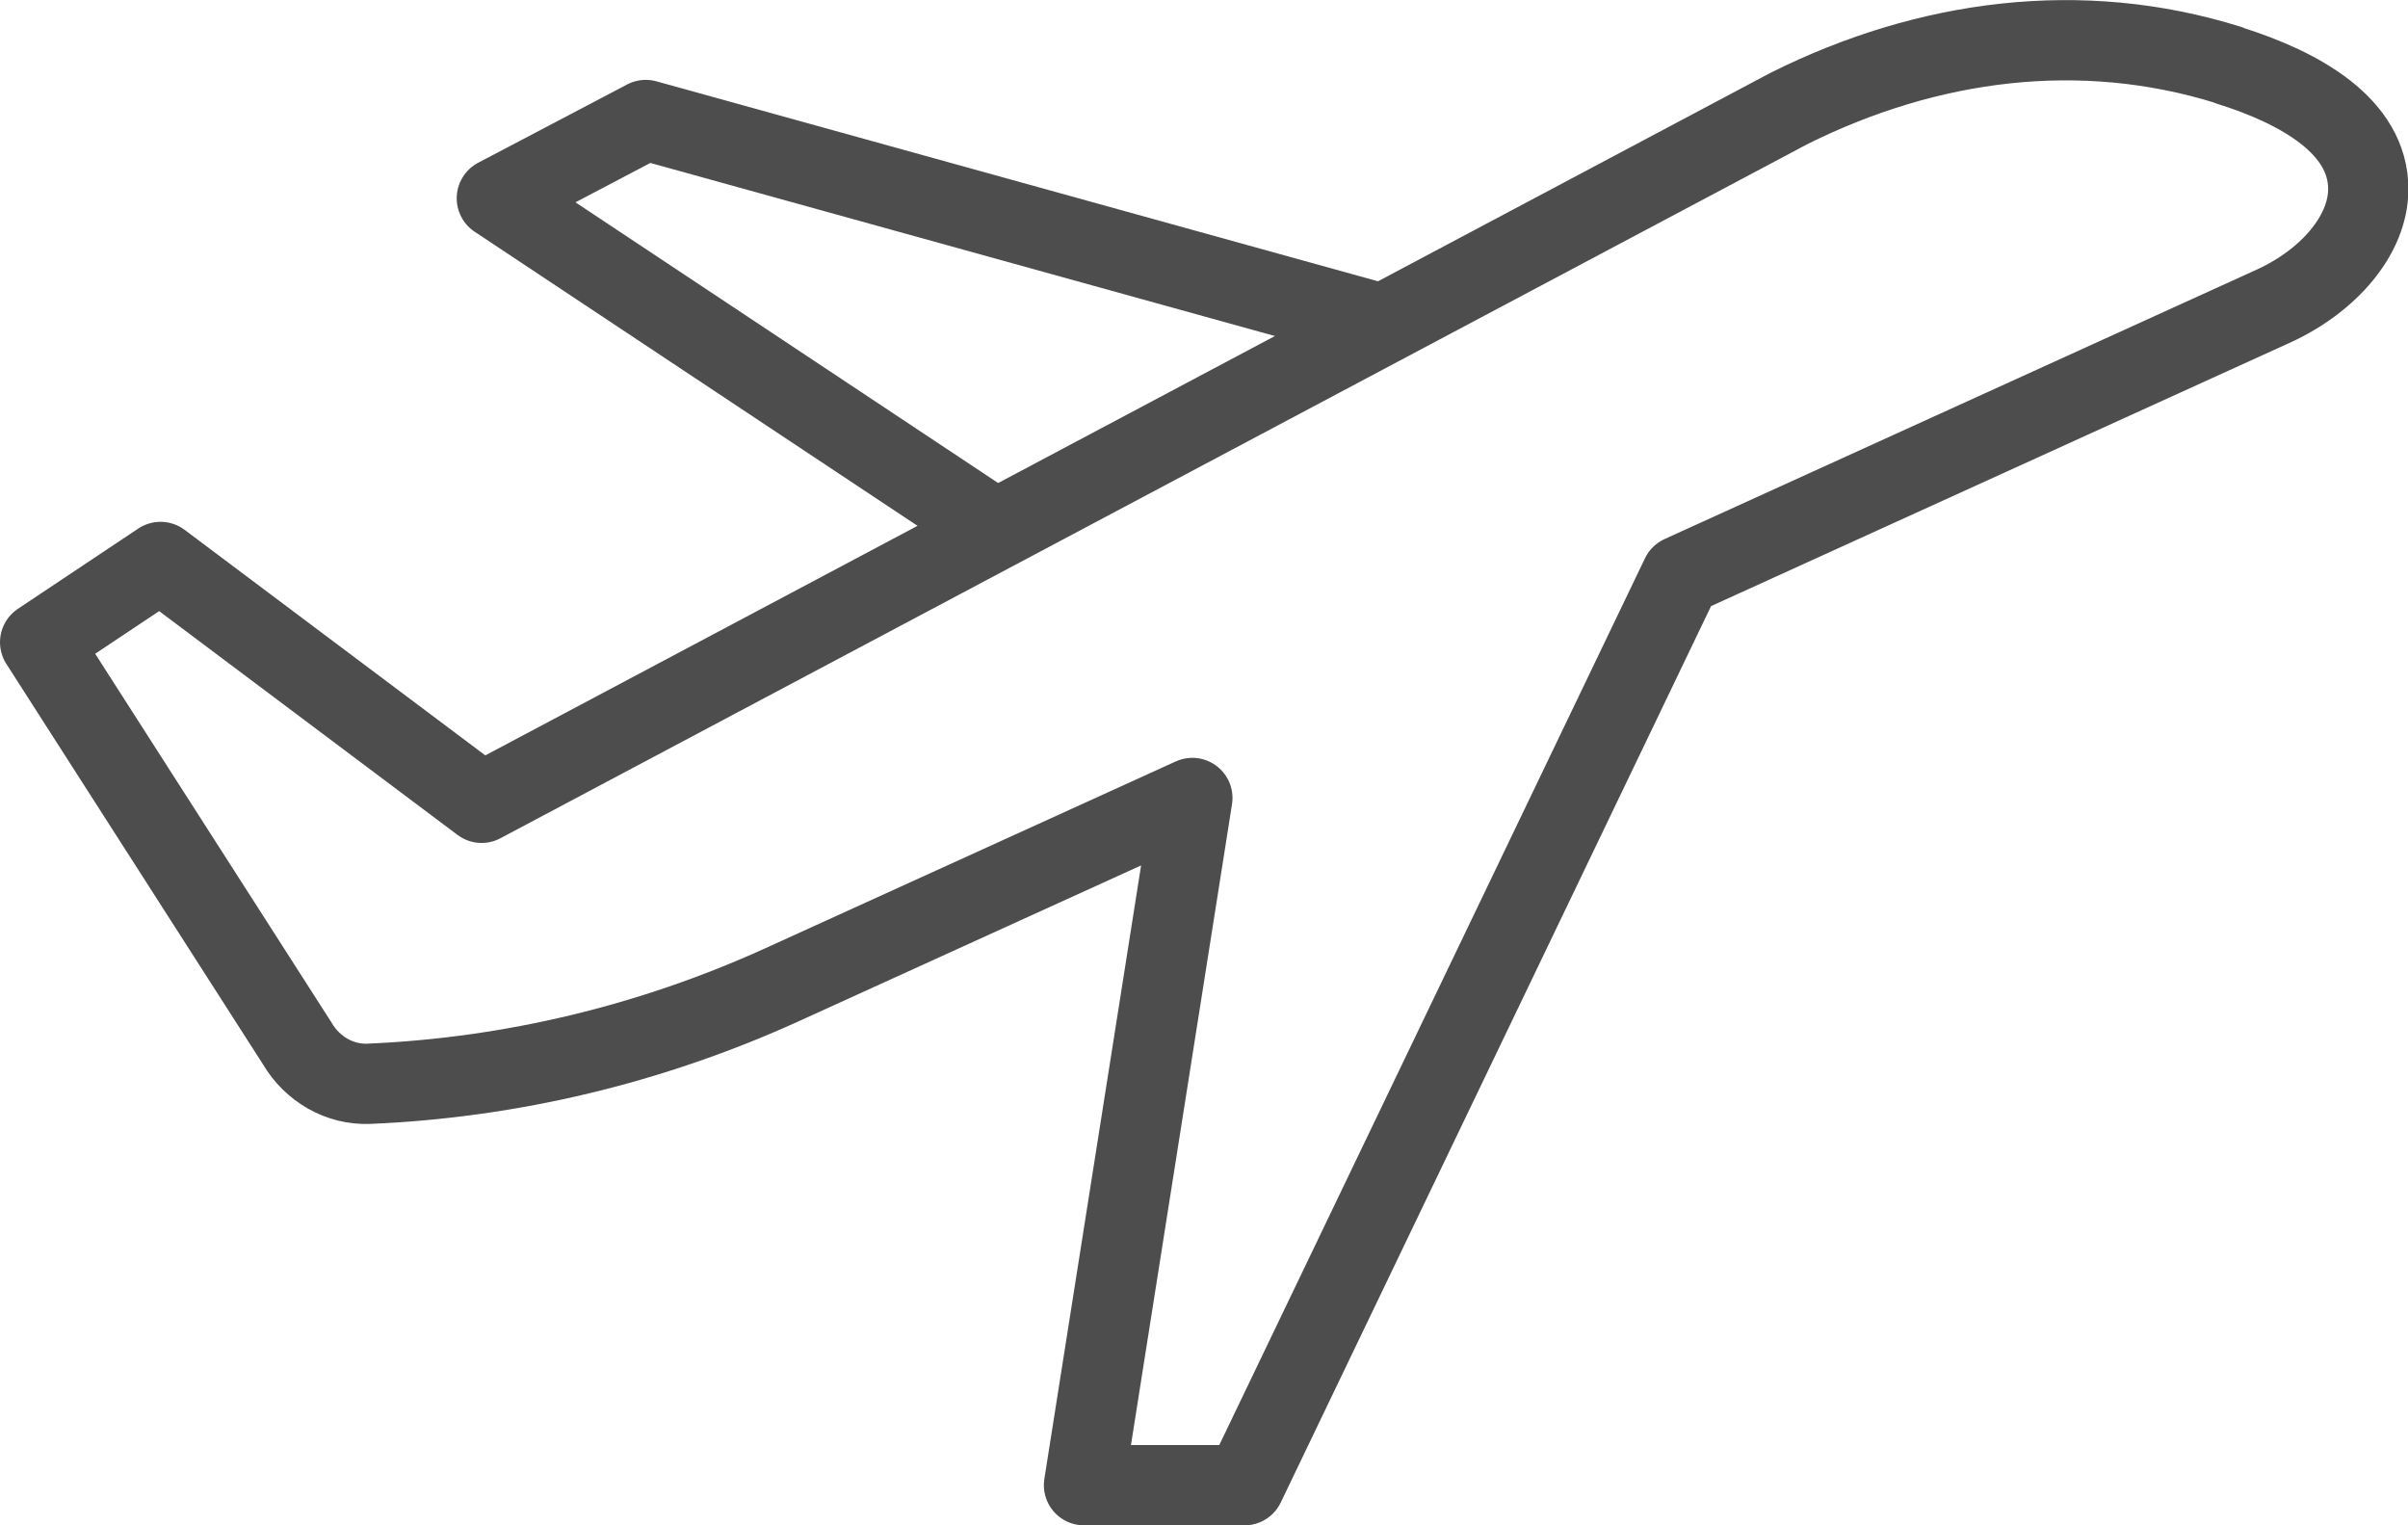
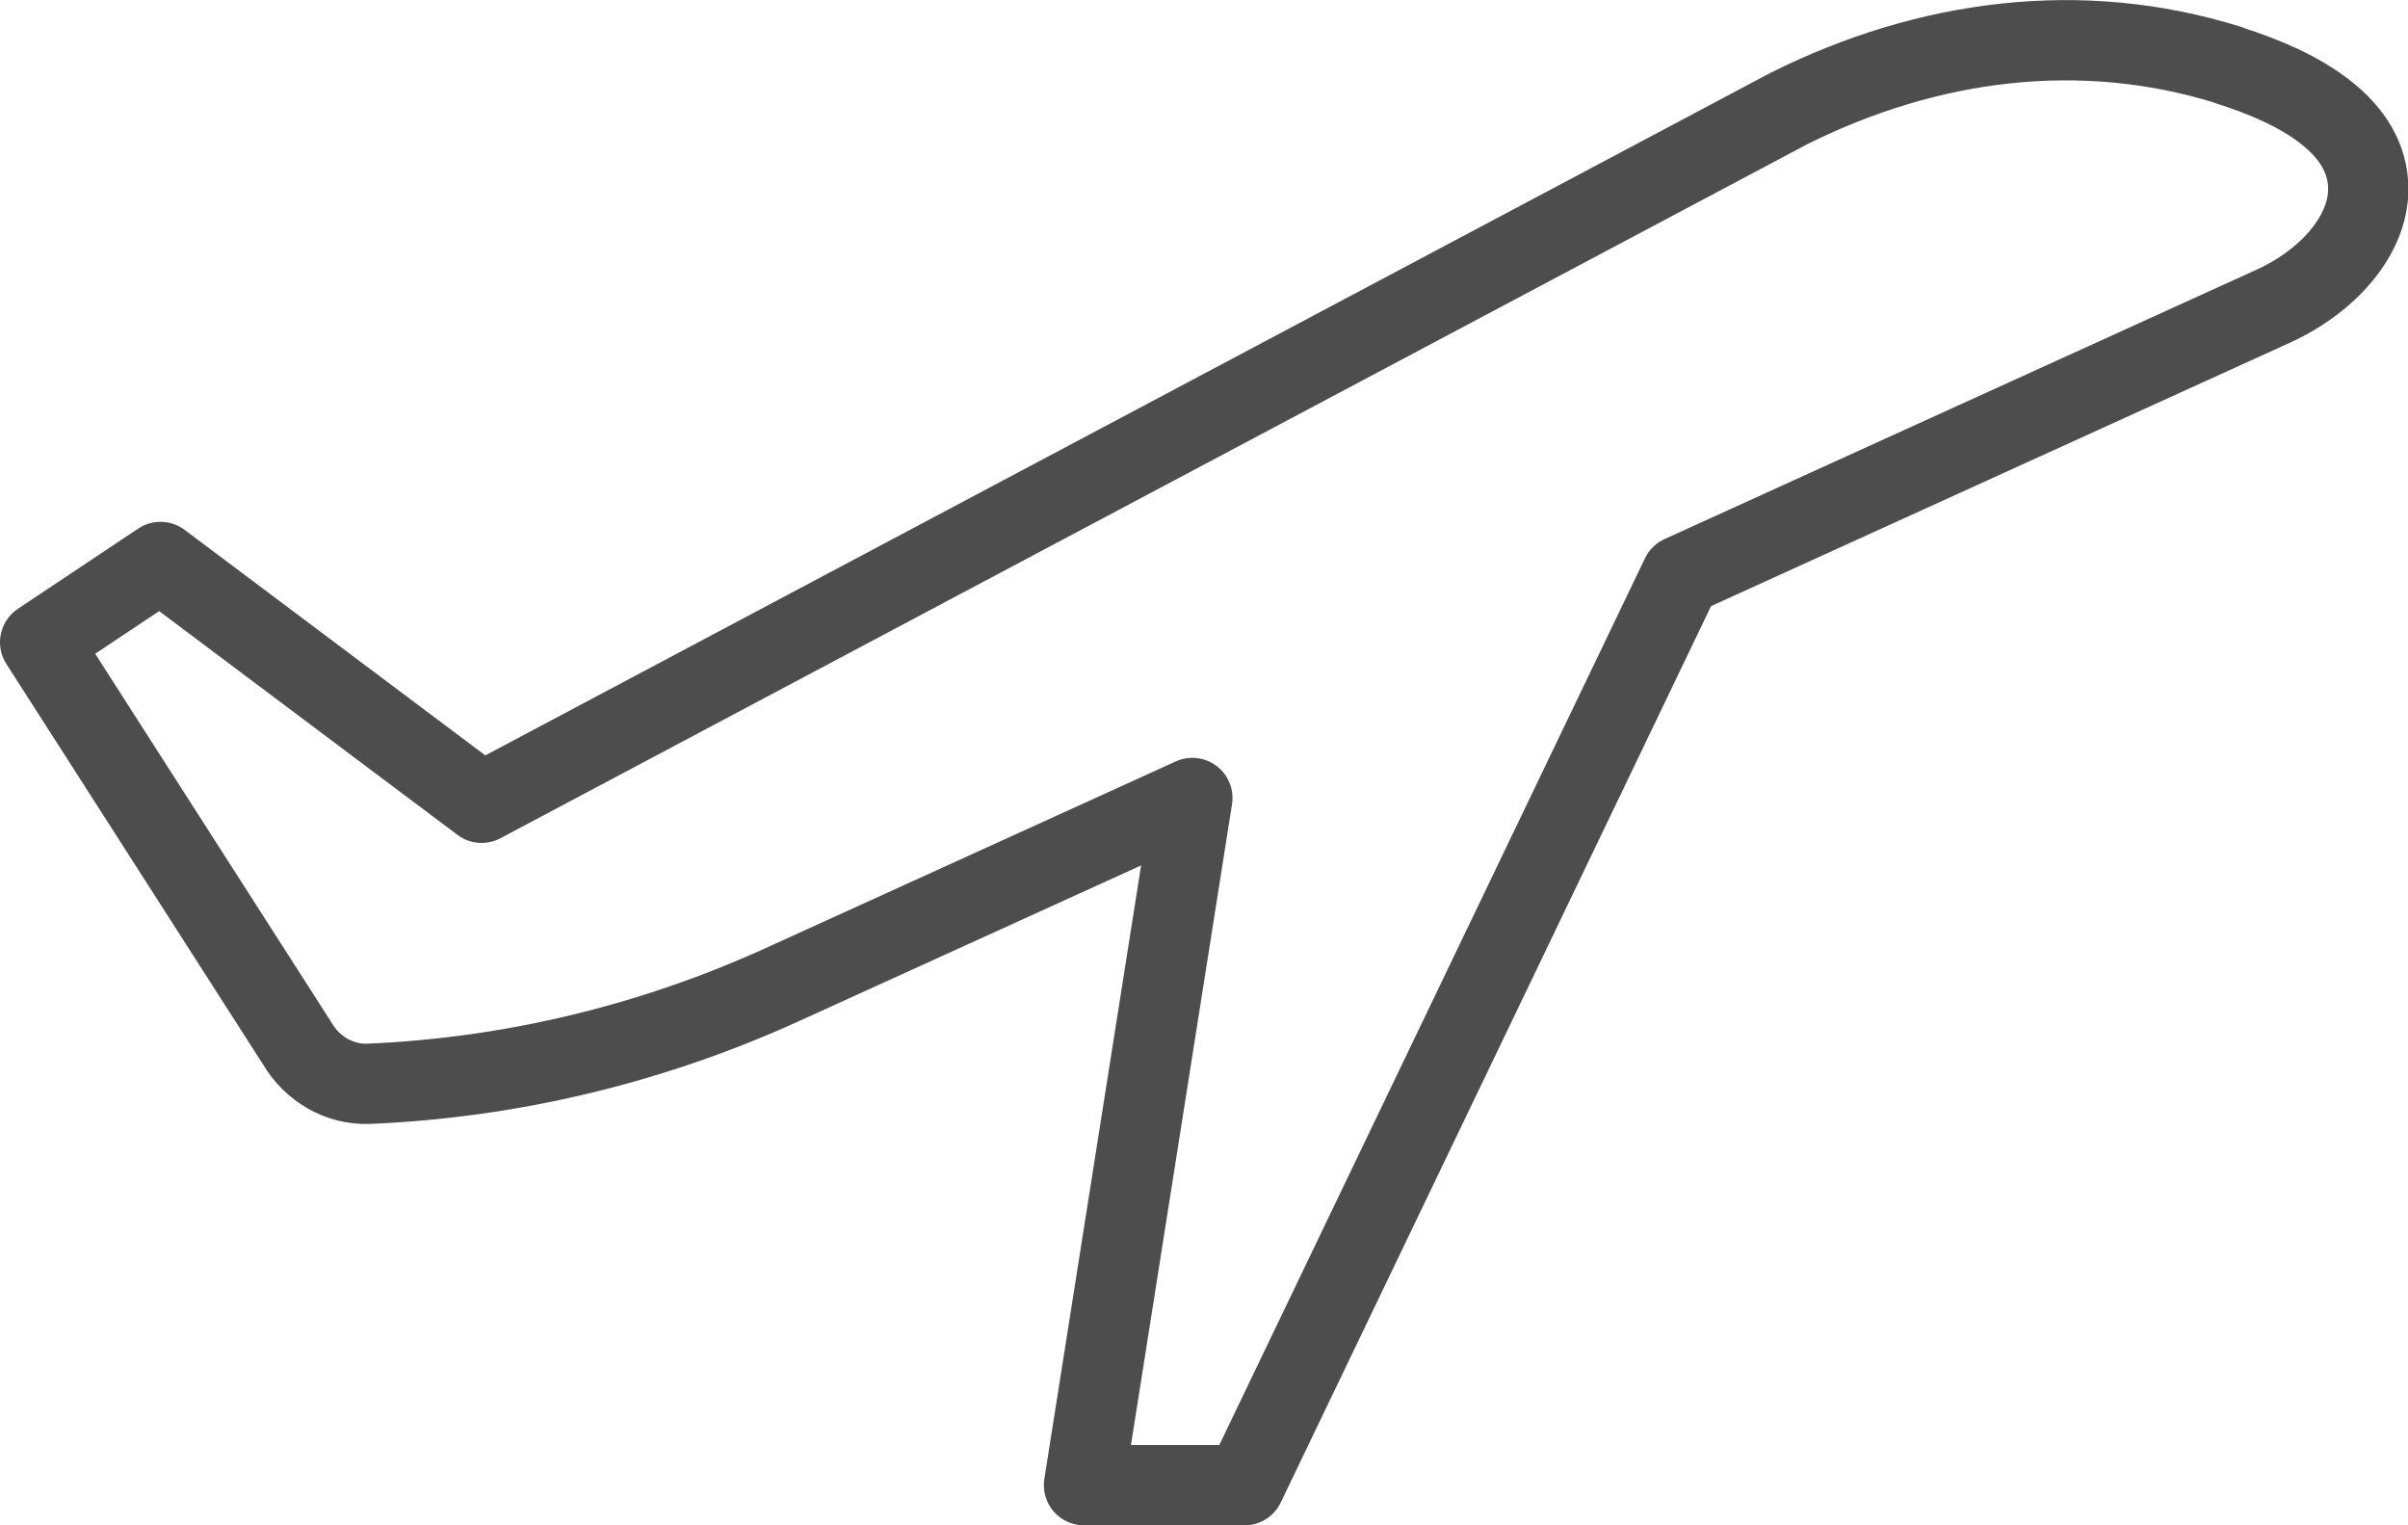
<svg xmlns="http://www.w3.org/2000/svg" id="Camada_2" viewBox="0 0 60 38">
  <defs>
    <style>.cls-1,.cls-2{fill:none;stroke:#4d4d4d;stroke-linejoin:round;stroke-width:2px;}.cls-2{stroke-linecap:round;}</style>
  </defs>
  <g id="icon">
    <path class="cls-2" d="m55.53,1.62c-3.68-1.15-7.5-.64-10.95,1.08L12,20l-8-6-3,2,6.41,10c.37.63,1.05,1.03,1.78,1,3.55-.15,7.04-.99,10.28-2.46l10.24-4.66-2.7,17.12h4l10.88-22.66,14.77-6.72c1.37-.63,2.35-1.77,2.35-2.91,0-1.56-1.68-2.52-3.47-3.08Z" />
-     <polyline class="cls-1" points="34.46 8.08 16.09 2.99 12.38 4.94 24.82 13.2" />
  </g>
</svg>